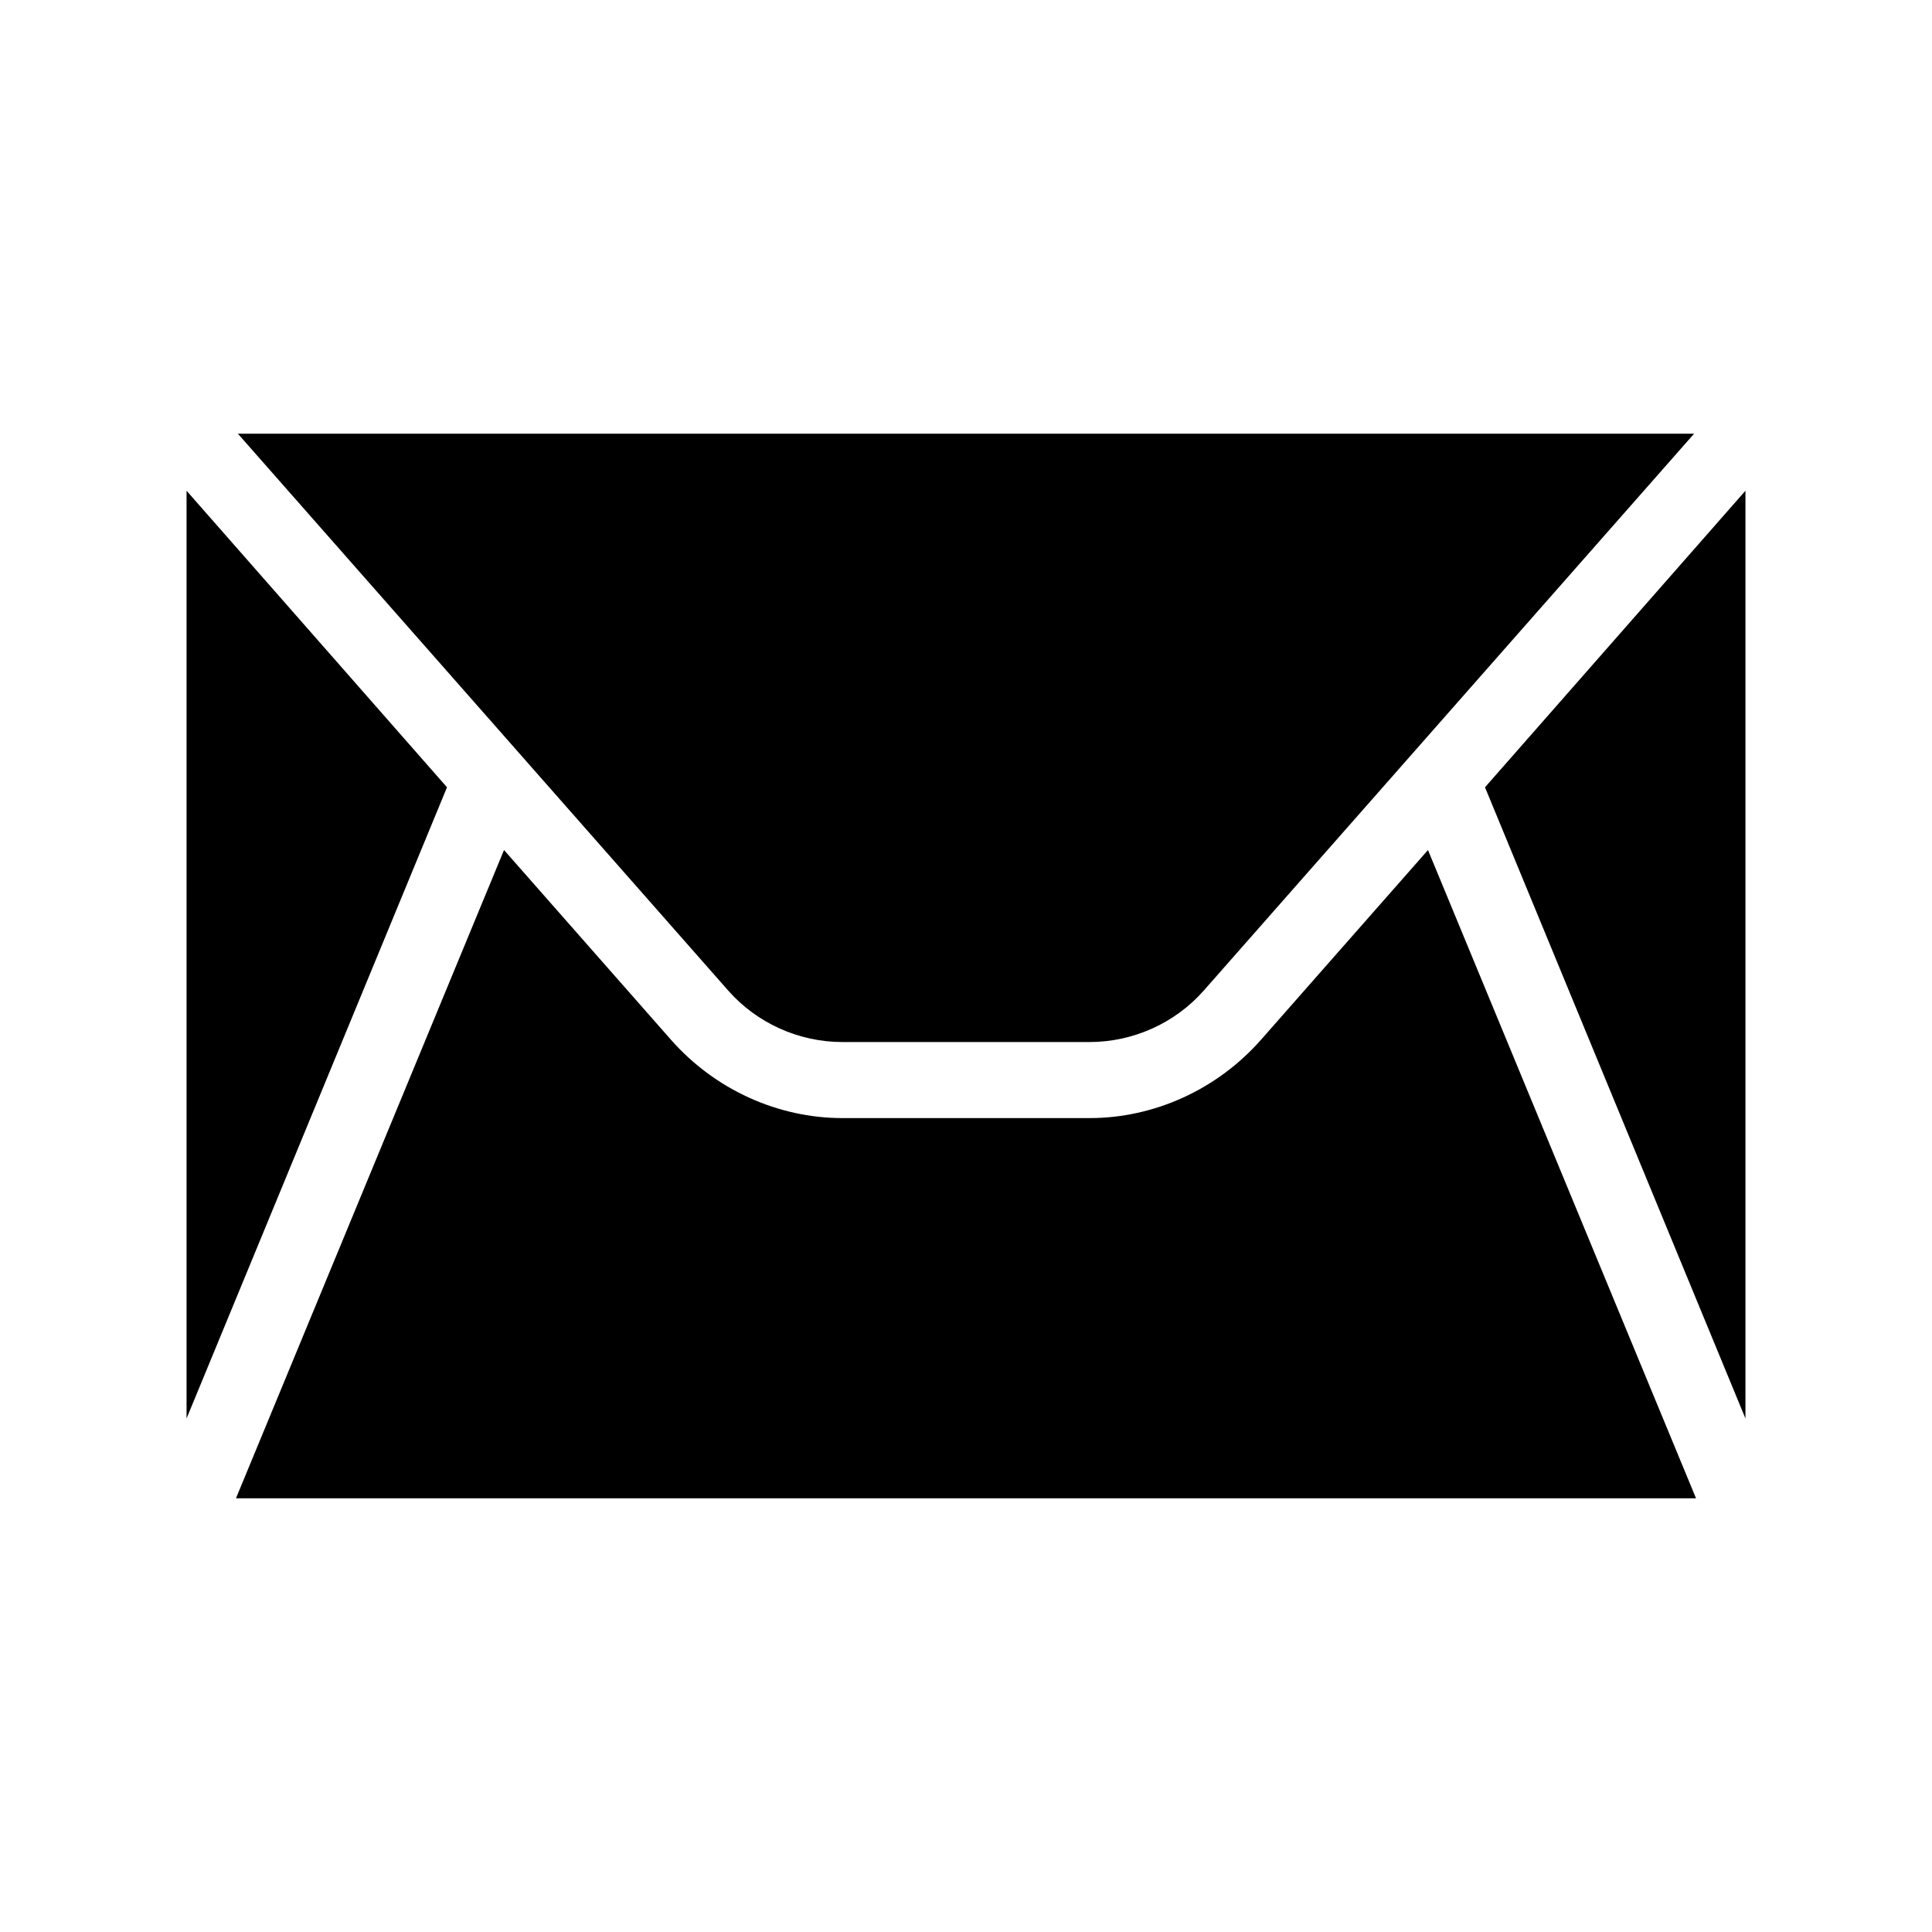
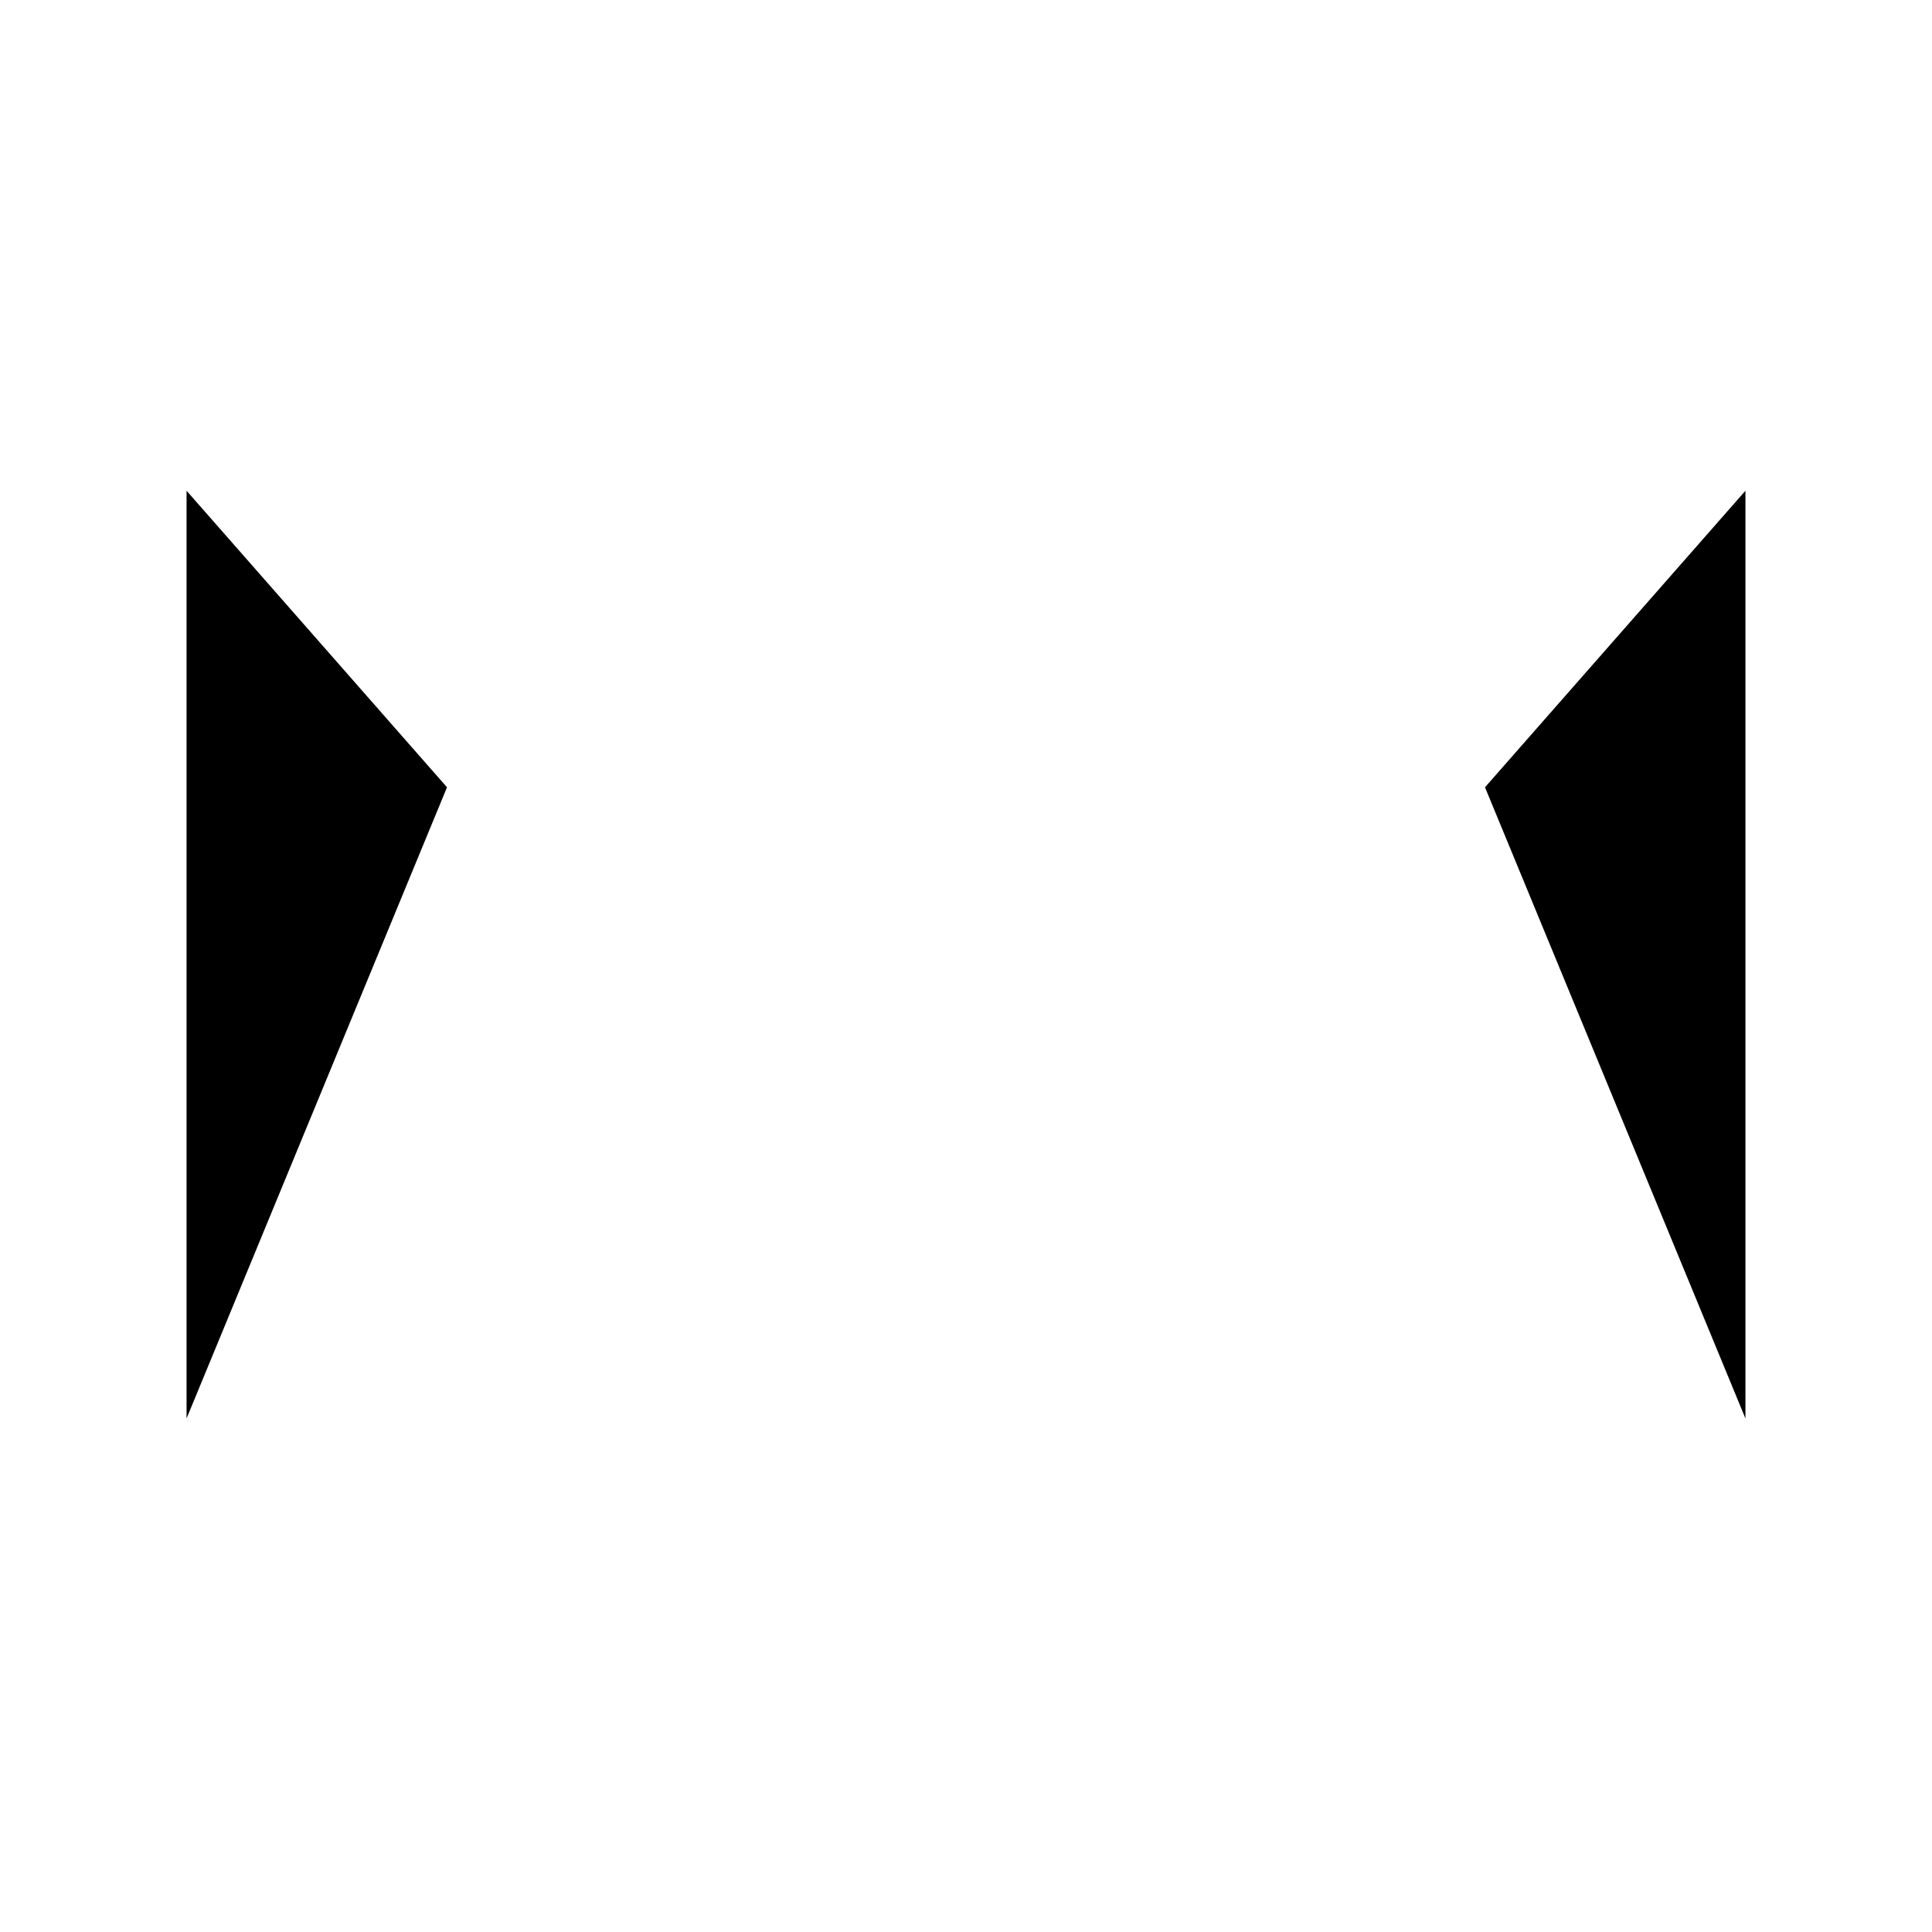
<svg xmlns="http://www.w3.org/2000/svg" fill="#000000" width="800px" height="800px" version="1.1" viewBox="144 144 512 512">
  <g>
    <path d="m193.44 274.05v245.86l69.02-167.27z" />
    <path d="m537.54 352.64 69.02 167.27v-245.86z" />
-     <path d="m478.09 419.65c-11.586 13.098-28.215 20.656-45.344 20.656h-65.496c-17.129 0-33.754-7.559-45.344-20.656l-44.336-50.383-71.035 171.8h386.93l-71.035-171.8z" />
-     <path d="m367.25 420.15h65.496c11.586 0 22.672-5.039 30.23-13.602l129.98-147.62h-385.92l129.98 147.62c7.555 8.562 18.641 13.602 30.227 13.602z" />
  </g>
</svg>